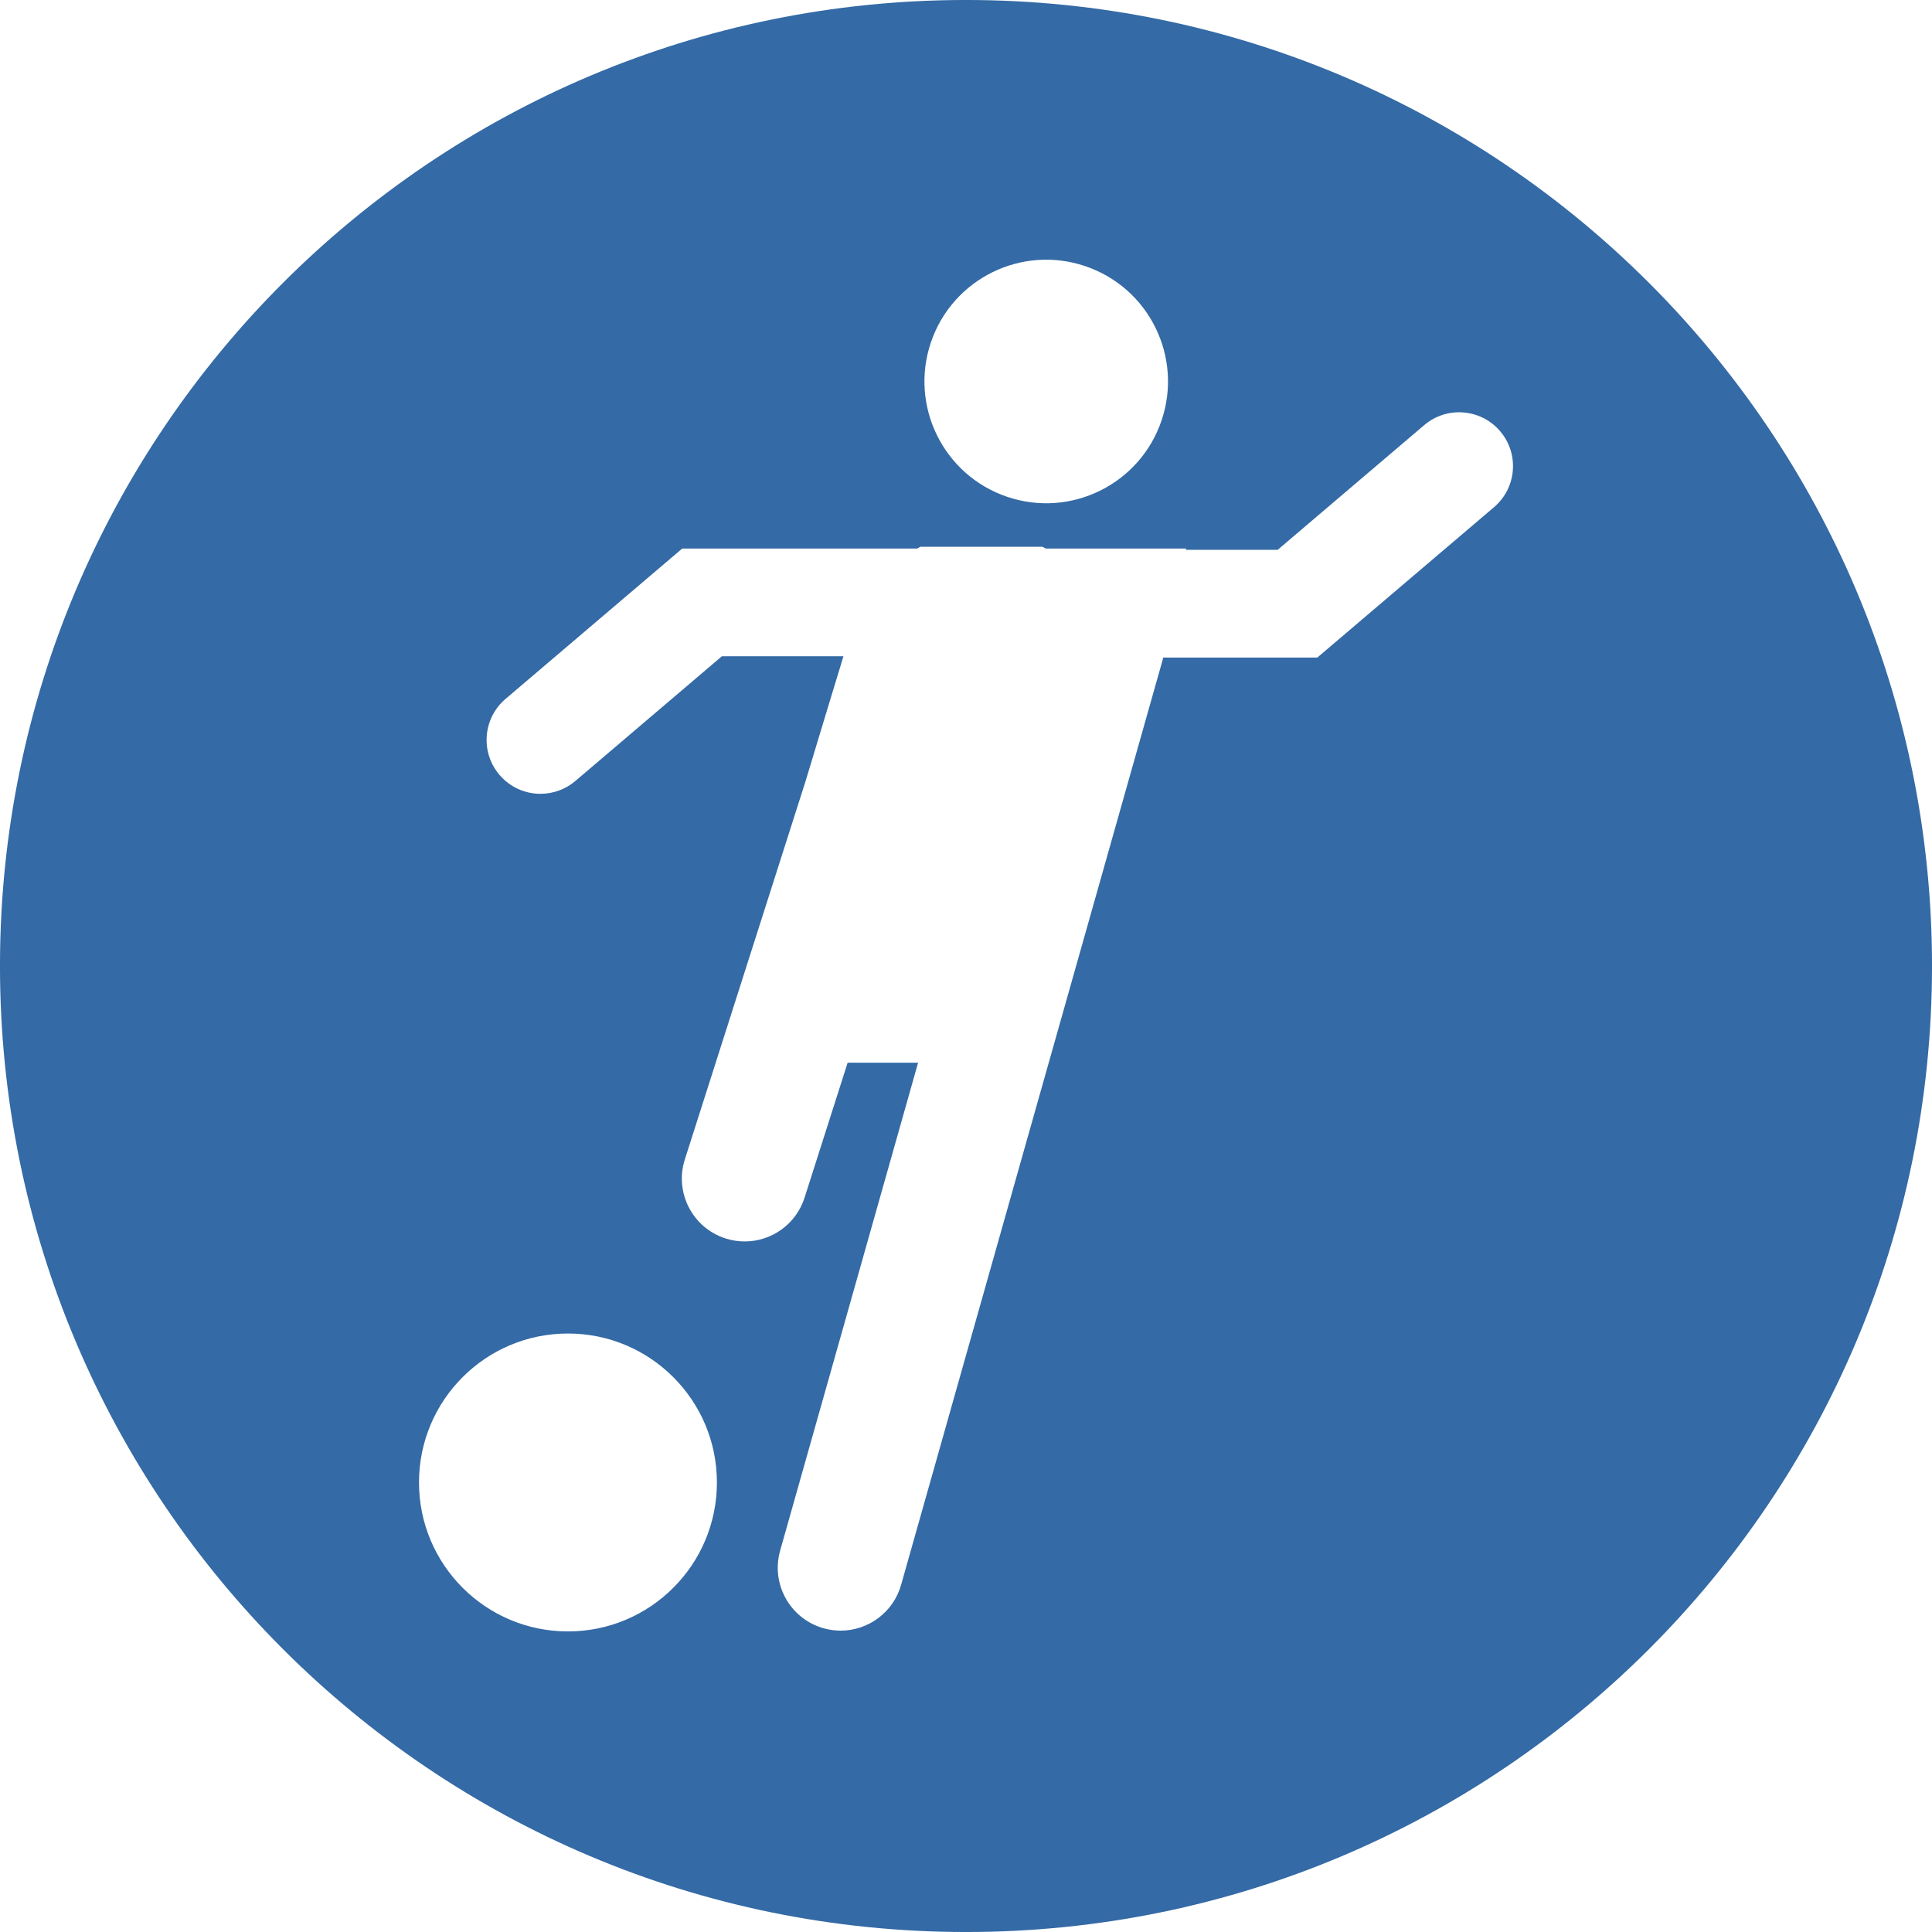
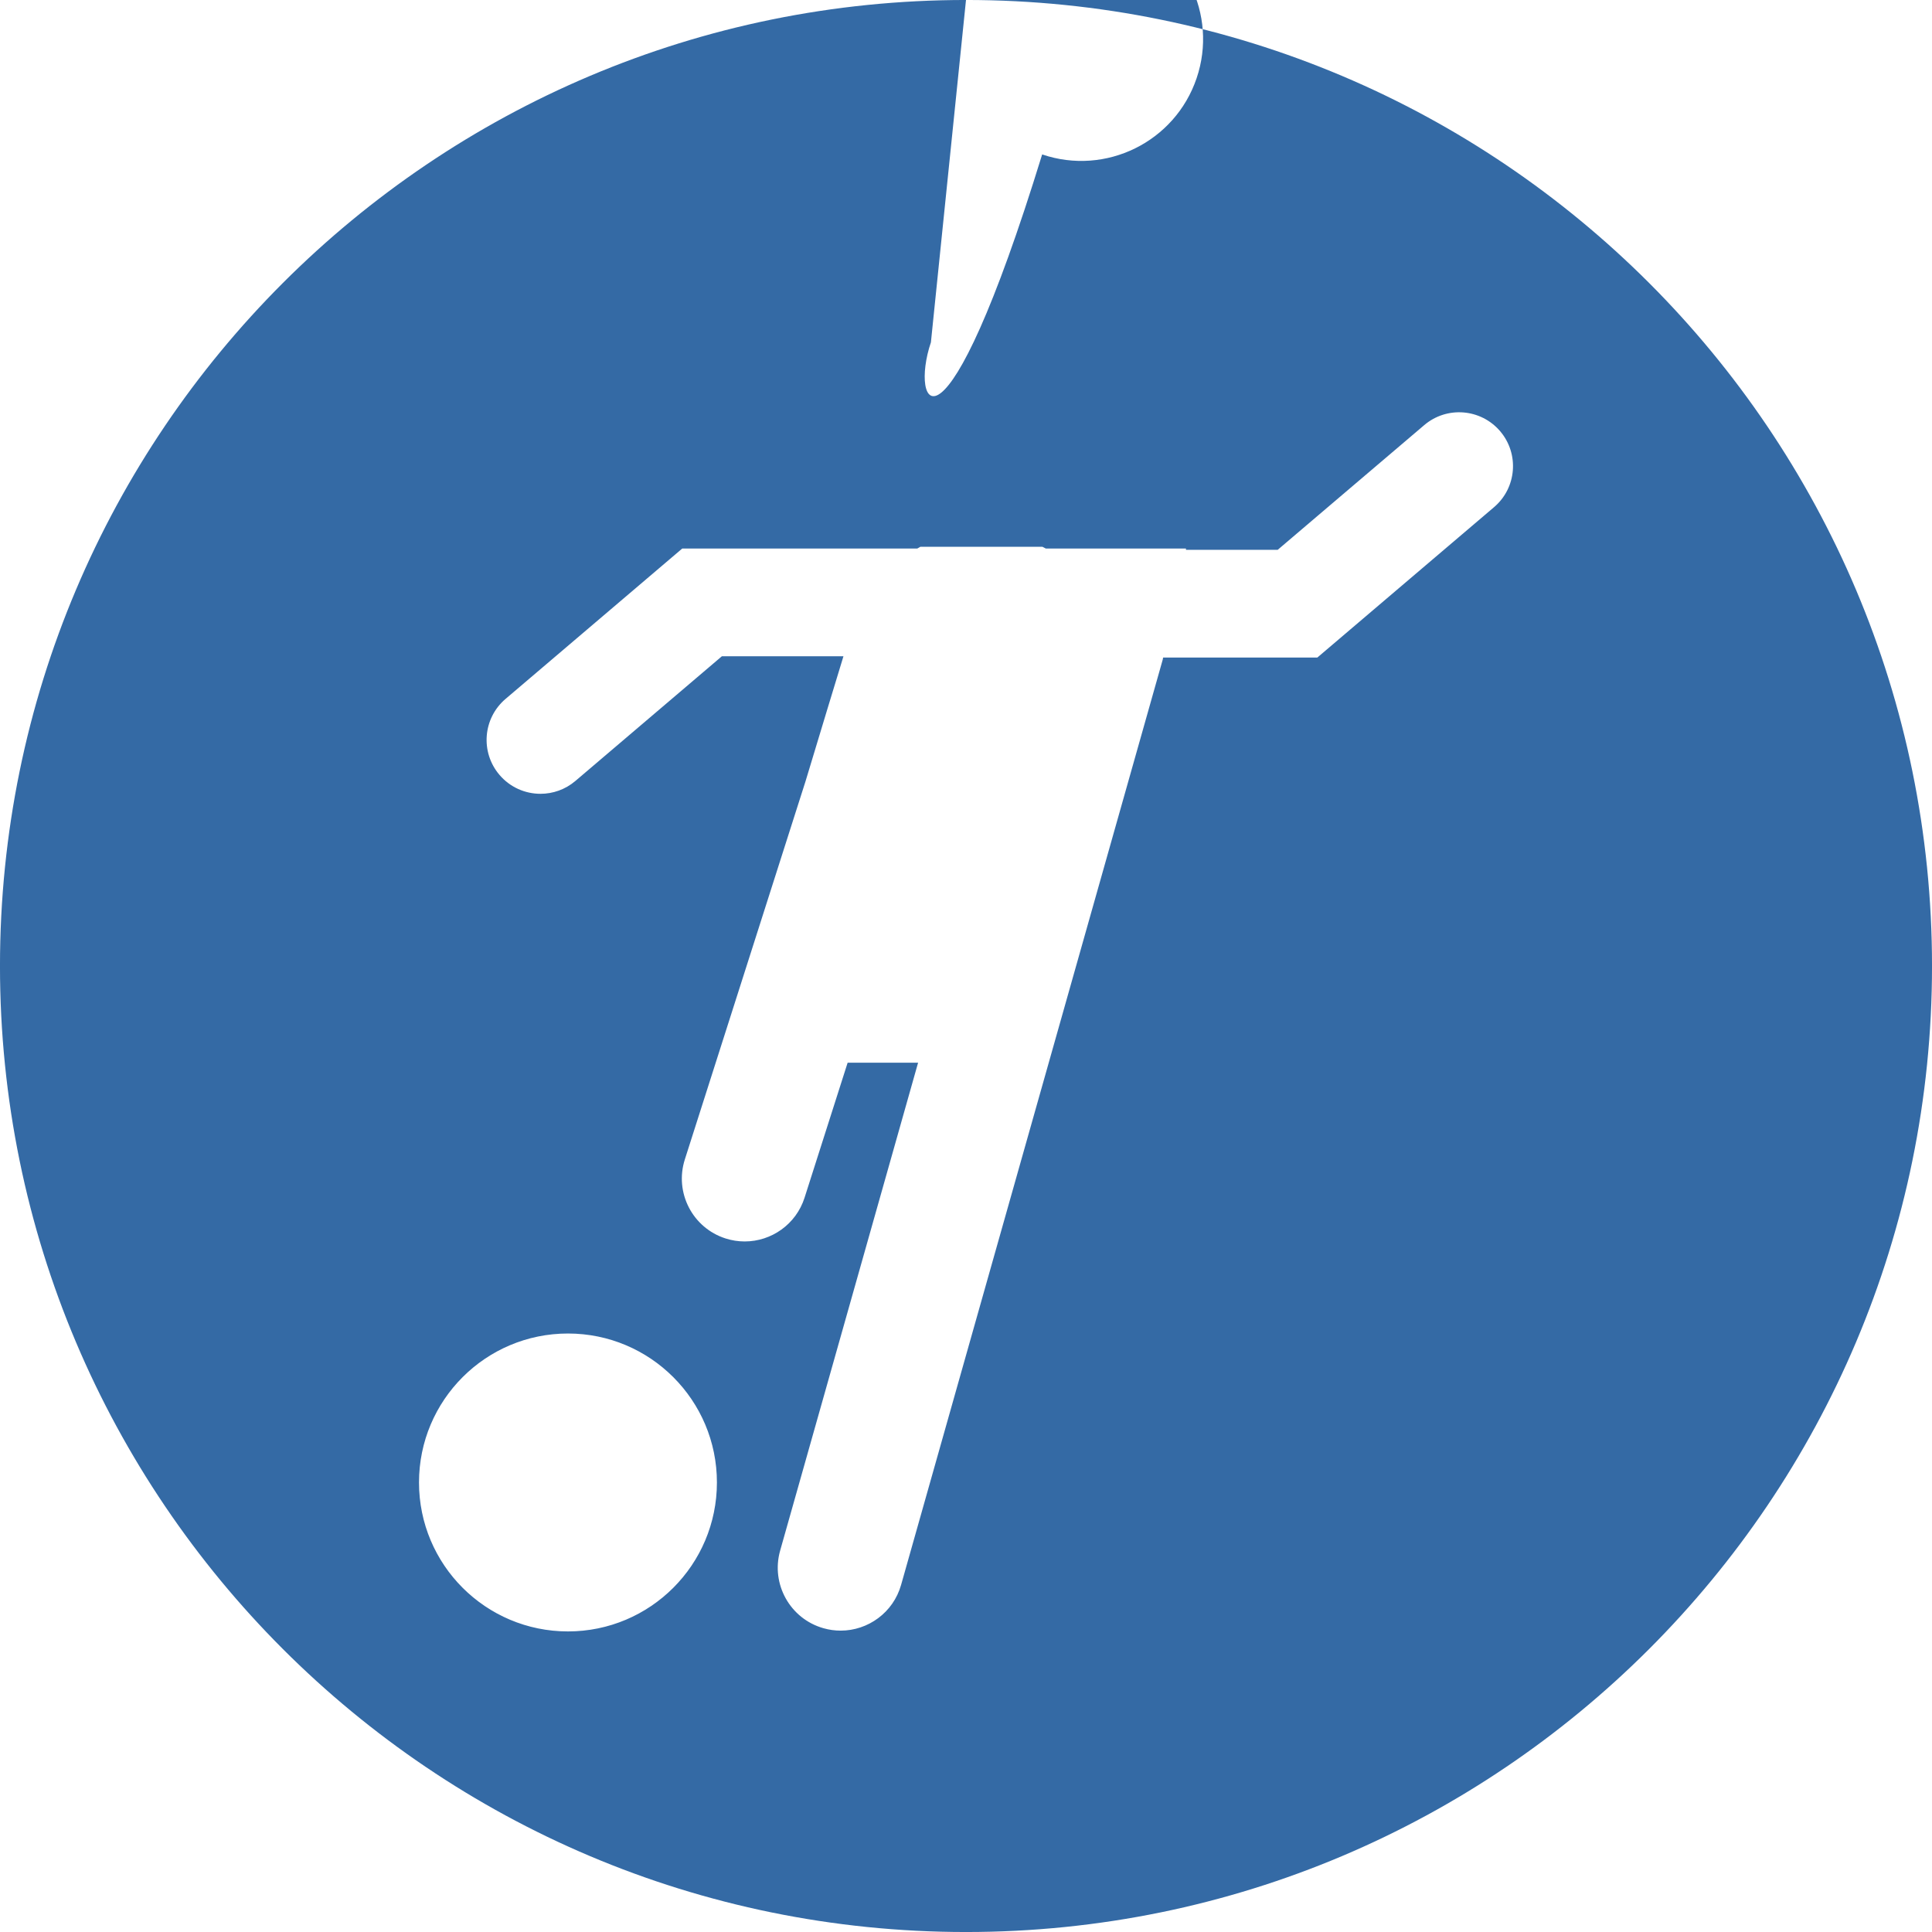
<svg xmlns="http://www.w3.org/2000/svg" version="1.1" id="Layer_1" x="0px" y="0px" width="283.46px" height="283.46px" viewBox="0 0 283.46 283.46" enable-background="new 0 0 283.46 283.46" xml:space="preserve">
  <g id="Layer_2">
</g>
-   <path fill="#346AA5" d="M141.73-0.002C63.454-0.002-0.002,63.454-0.002,141.73S63.454,283.462,141.73,283.462  s141.732-63.456,141.732-141.732S220.006-0.002,141.73-0.002z M136.582,50.226c3.174-9.342,13.32-14.345,22.66-11.172  c9.348,3.171,14.348,13.316,11.172,22.659c-3.17,9.342-13.313,14.345-22.658,11.173C138.417,69.715,133.414,59.57,136.582,50.226z   M83.331,239.36c-12.07,0-21.856-9.787-21.856-21.854c0-12.072,9.786-21.855,21.856-21.855c12.069,0,21.854,9.783,21.854,21.855  C105.185,229.574,95.401,239.36,83.331,239.36z M219.201,74.412l-12.33,10.493l-13.595,11.571h-22.627  c-0.028,0.095-0.028,0.189-0.05,0.283l-38.39,135.769c-1.15,4.066-4.849,6.716-8.87,6.716c-0.831,0-1.674-0.113-2.513-0.351  c-4.903-1.384-7.75-6.481-6.366-11.384l20.242-71.592h-10.338l-6.32,19.806c-1.25,3.919-4.875,6.421-8.781,6.421  c-0.929,0-1.873-0.139-2.807-0.438c-4.85-1.55-7.528-6.737-5.979-11.591l17.712-55.495c2.457-8.148,4.313-14.241,5.561-18.333  h-17.839l-8.305,7.071l-13.187,11.224c-1.487,1.265-3.308,1.884-5.12,1.884c-2.236,0-4.459-0.944-6.021-2.781  c-2.83-3.325-2.428-8.312,0.896-11.142L87.361,91.32l12.736-10.84h34.486c0.155-0.082,0.3-0.18,0.458-0.26h17.896  c0.171,0.081,0.336,0.176,0.505,0.26h20.56v0.187h13.461l9.164-7.801l12.332-10.492c3.318-2.829,8.311-2.429,11.143,0.896  C222.93,66.594,222.529,71.582,219.201,74.412z" />
+   <path fill="#346AA5" d="M141.73-0.002C63.454-0.002-0.002,63.454-0.002,141.73S63.454,283.462,141.73,283.462  s141.732-63.456,141.732-141.732S220.006-0.002,141.73-0.002z c3.174-9.342,13.32-14.345,22.66-11.172  c9.348,3.171,14.348,13.316,11.172,22.659c-3.17,9.342-13.313,14.345-22.658,11.173C138.417,69.715,133.414,59.57,136.582,50.226z   M83.331,239.36c-12.07,0-21.856-9.787-21.856-21.854c0-12.072,9.786-21.855,21.856-21.855c12.069,0,21.854,9.783,21.854,21.855  C105.185,229.574,95.401,239.36,83.331,239.36z M219.201,74.412l-12.33,10.493l-13.595,11.571h-22.627  c-0.028,0.095-0.028,0.189-0.05,0.283l-38.39,135.769c-1.15,4.066-4.849,6.716-8.87,6.716c-0.831,0-1.674-0.113-2.513-0.351  c-4.903-1.384-7.75-6.481-6.366-11.384l20.242-71.592h-10.338l-6.32,19.806c-1.25,3.919-4.875,6.421-8.781,6.421  c-0.929,0-1.873-0.139-2.807-0.438c-4.85-1.55-7.528-6.737-5.979-11.591l17.712-55.495c2.457-8.148,4.313-14.241,5.561-18.333  h-17.839l-8.305,7.071l-13.187,11.224c-1.487,1.265-3.308,1.884-5.12,1.884c-2.236,0-4.459-0.944-6.021-2.781  c-2.83-3.325-2.428-8.312,0.896-11.142L87.361,91.32l12.736-10.84h34.486c0.155-0.082,0.3-0.18,0.458-0.26h17.896  c0.171,0.081,0.336,0.176,0.505,0.26h20.56v0.187h13.461l9.164-7.801l12.332-10.492c3.318-2.829,8.311-2.429,11.143,0.896  C222.93,66.594,222.529,71.582,219.201,74.412z" />
</svg>